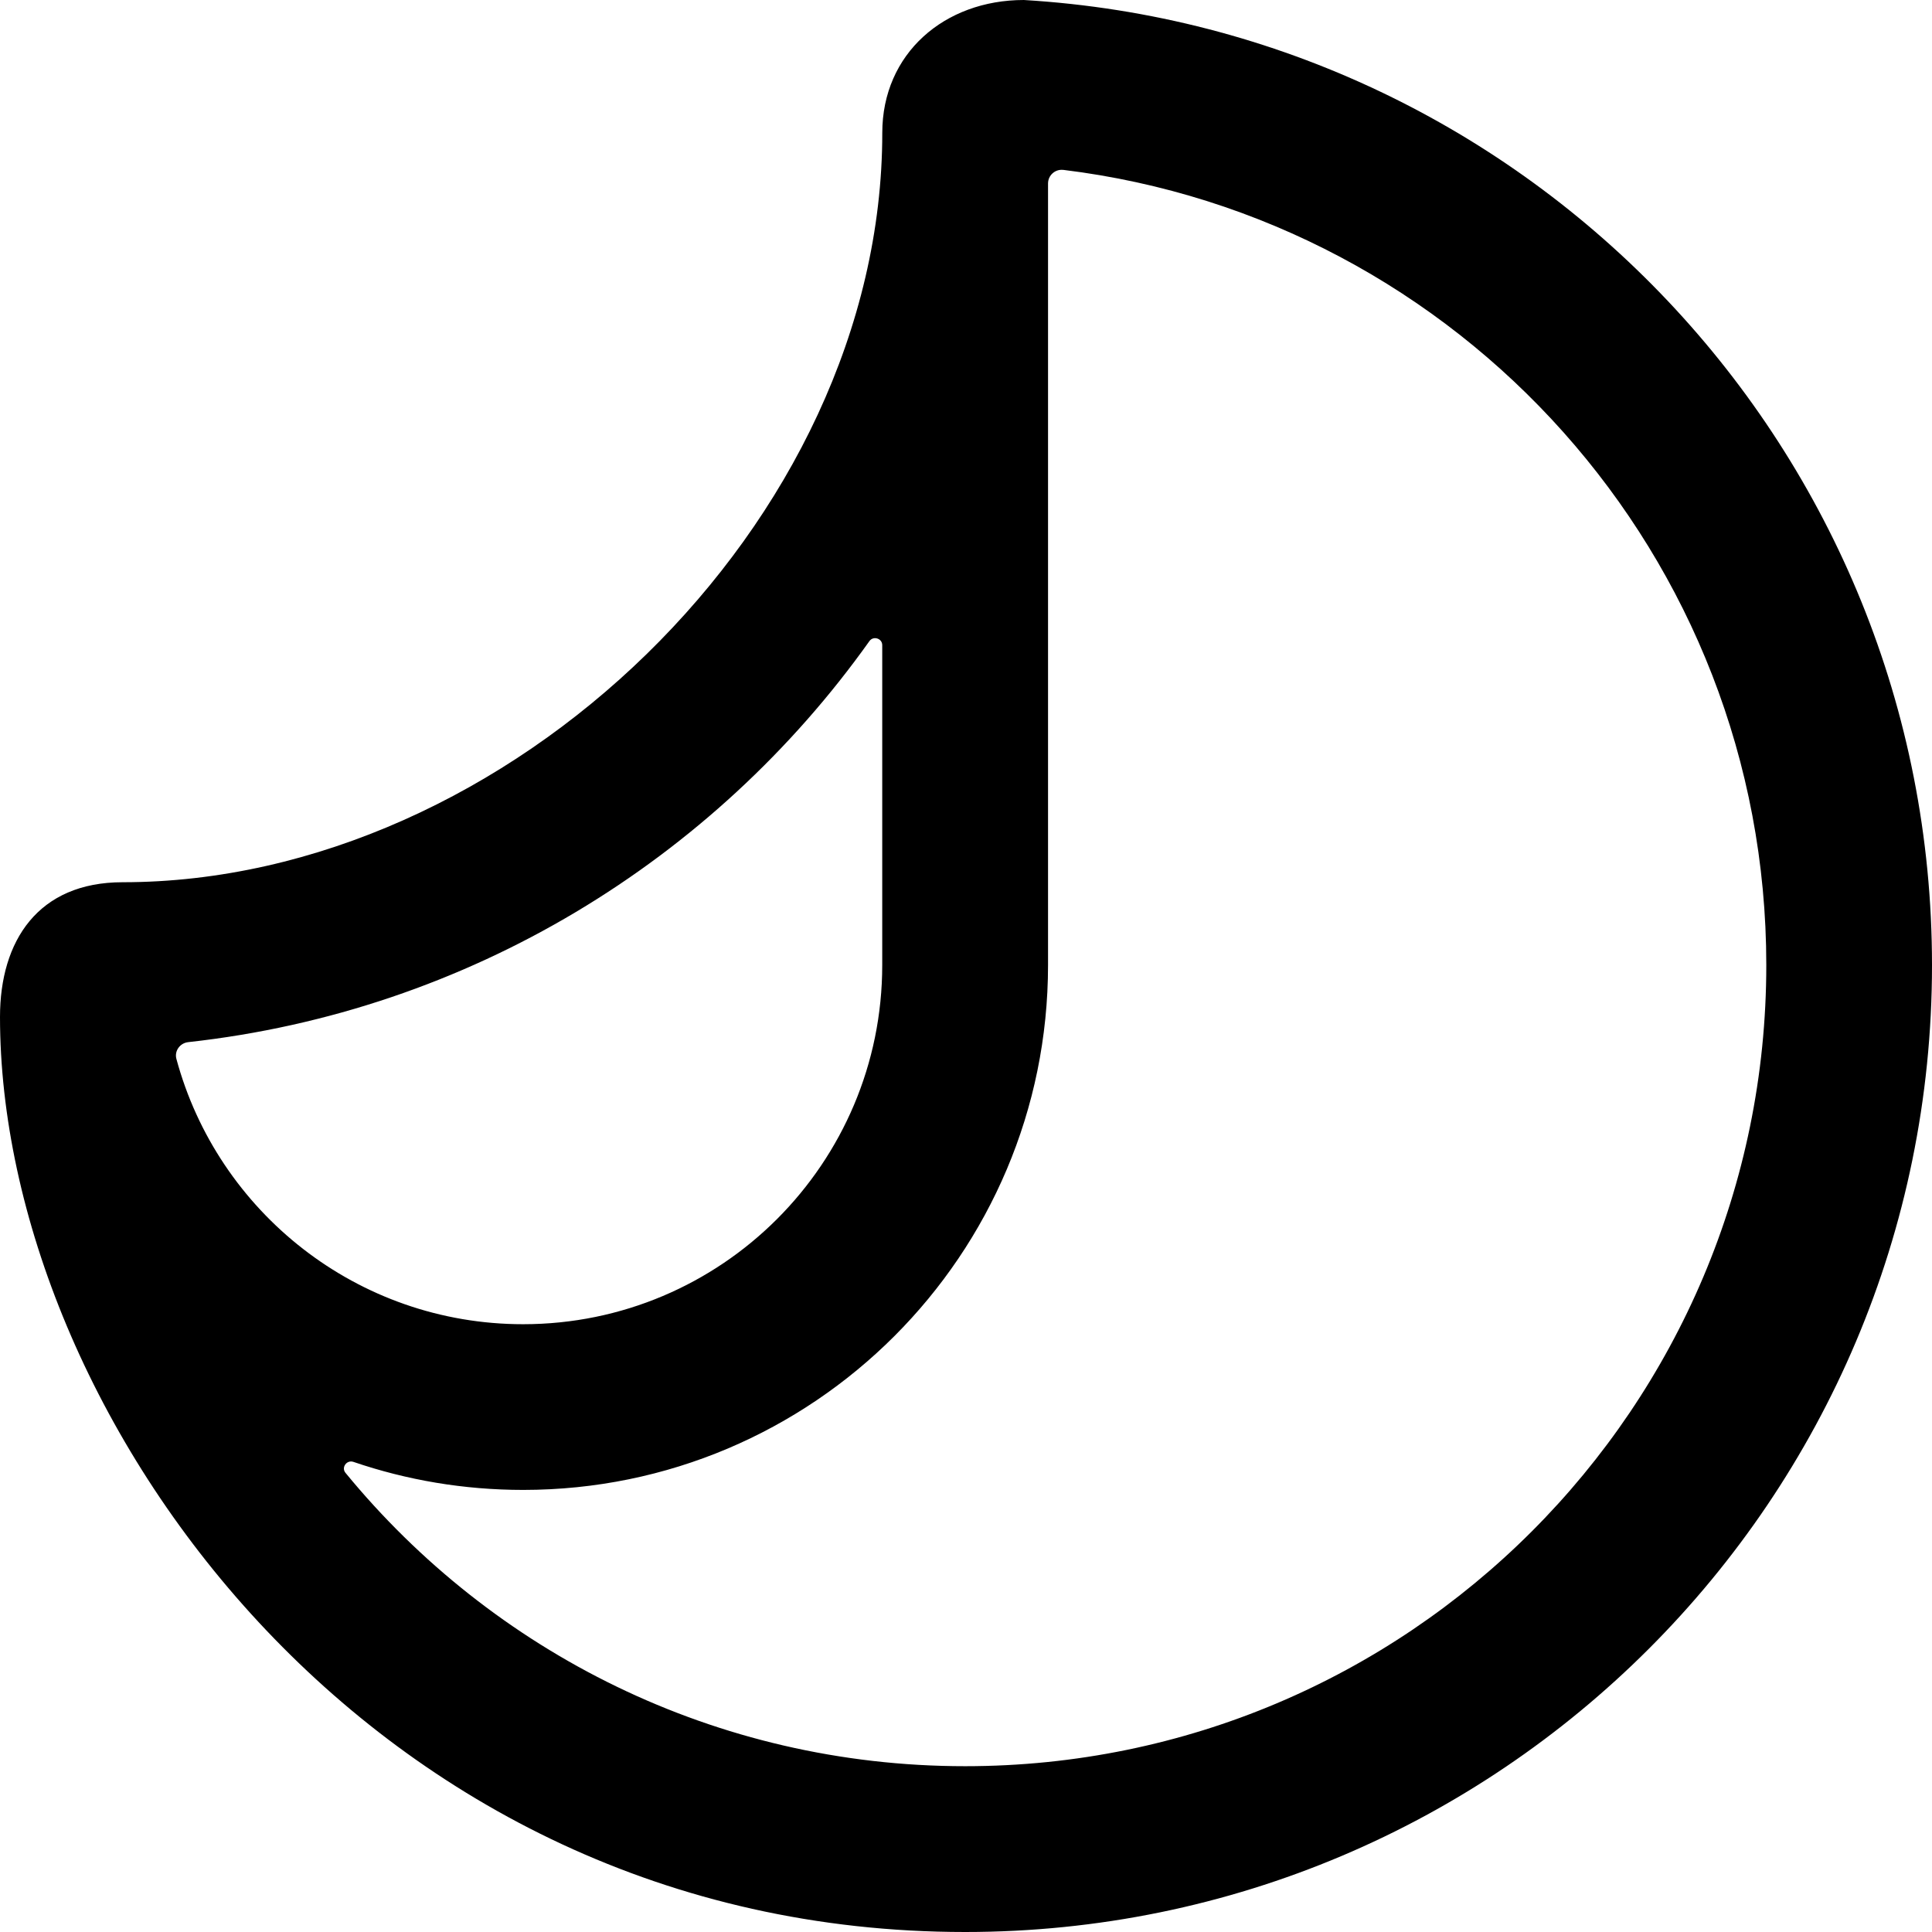
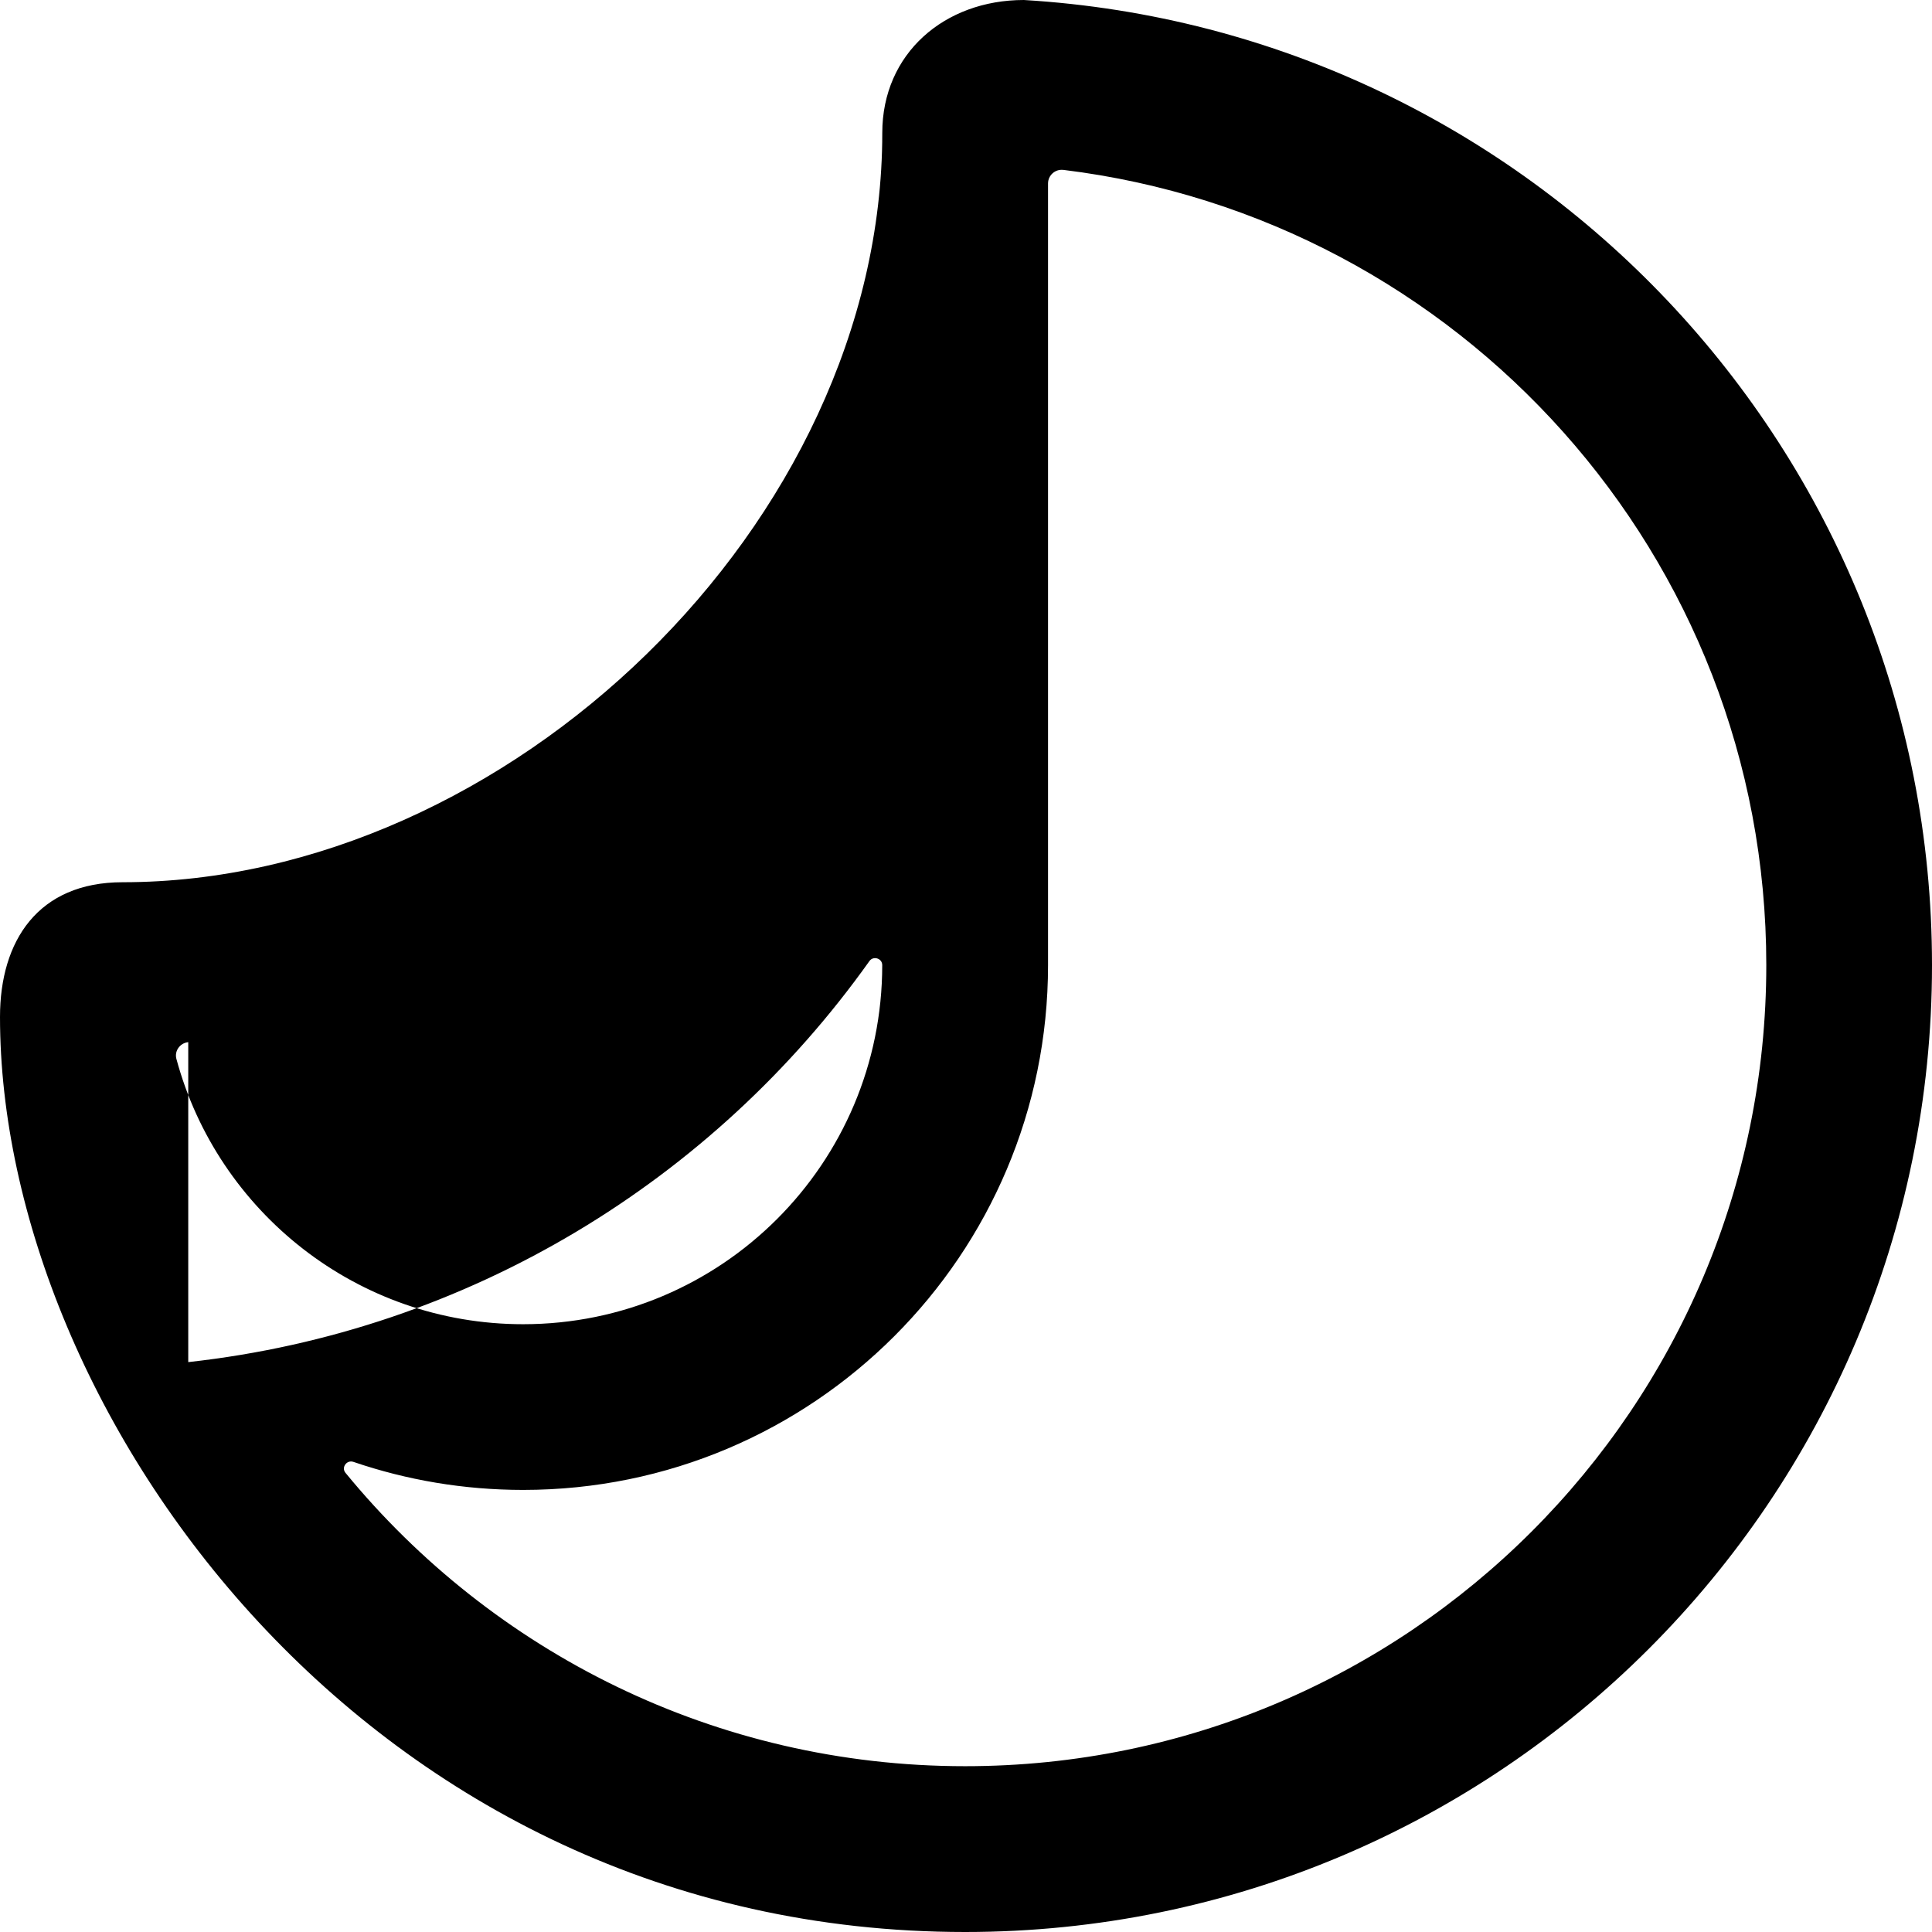
<svg xmlns="http://www.w3.org/2000/svg" viewBox="0 0 39 39">
-   <path fill-rule="evenodd" d="m17.81,2.683c0,7.877-7.563,15.126-15.335,15.126-1.708,0-2.475,1.185-2.475,2.719,0,7.946,7.424,18.472,19.483,18.472,10.779,0,19.517-8.738,19.517-19.518C39,9.101,30.895.612,20.668,0c-1.603,0-2.858,1.08-2.858,2.683Zm3.654.747c-.164-.02-.308.109-.308.274v15.777c0,5.852-4.744,10.595-10.595,10.595-1.199,0-2.352-.199-3.427-.566-.134-.046-.25.112-.16.221,2.966,3.615,7.468,5.922,12.509,5.922,8.931,0,16.172-7.24,16.172-16.172,0-8.261-6.194-15.075-14.191-16.052ZM3.8,21.037c-.167.018-.283.177-.239.339.833,3.085,3.651,5.355,6.999,5.355,4.004,0,7.249-3.246,7.249-7.249v-6.459c0-.137-.18-.193-.259-.081-3.144,4.418-8.081,7.47-13.75,8.095Z" fill="black" />
+   <path fill-rule="evenodd" d="m17.81,2.683c0,7.877-7.563,15.126-15.335,15.126-1.708,0-2.475,1.185-2.475,2.719,0,7.946,7.424,18.472,19.483,18.472,10.779,0,19.517-8.738,19.517-19.518C39,9.101,30.895.612,20.668,0c-1.603,0-2.858,1.08-2.858,2.683Zm3.654.747c-.164-.02-.308.109-.308.274v15.777c0,5.852-4.744,10.595-10.595,10.595-1.199,0-2.352-.199-3.427-.566-.134-.046-.25.112-.16.221,2.966,3.615,7.468,5.922,12.509,5.922,8.931,0,16.172-7.24,16.172-16.172,0-8.261-6.194-15.075-14.191-16.052ZM3.8,21.037c-.167.018-.283.177-.239.339.833,3.085,3.651,5.355,6.999,5.355,4.004,0,7.249-3.246,7.249-7.249c0-.137-.18-.193-.259-.081-3.144,4.418-8.081,7.47-13.75,8.095Z" fill="black" />
</svg>